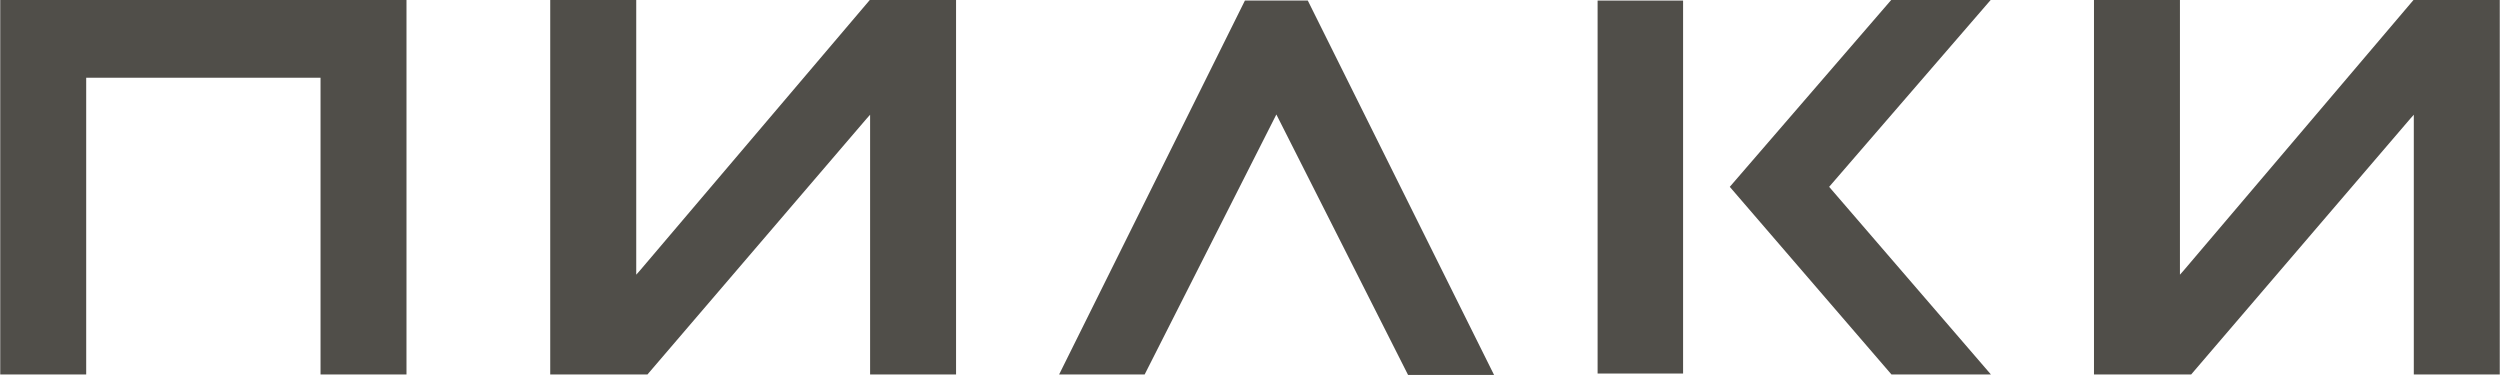
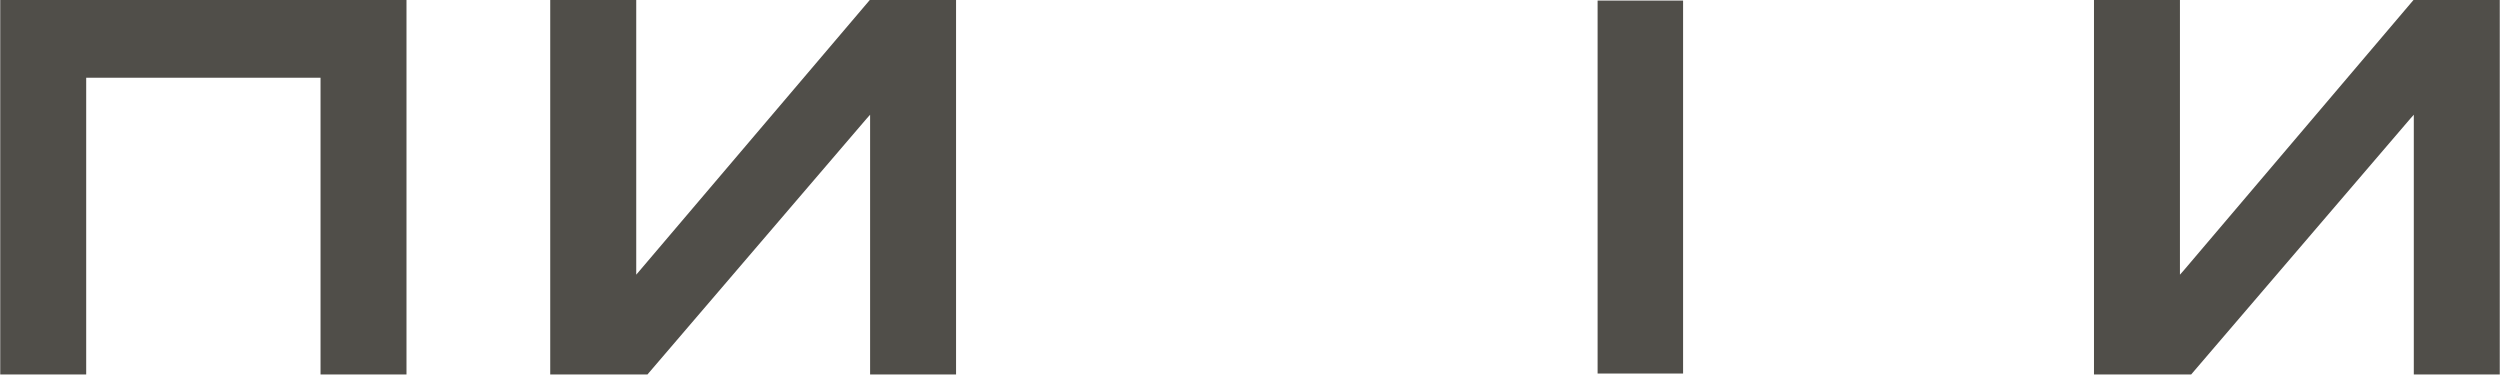
<svg xmlns="http://www.w3.org/2000/svg" id="Слой_1" data-name="Слой 1" viewBox="0 0 527.87 79.09">
  <defs>
    <style>.cls-1{fill:#504e49;}</style>
  </defs>
  <g id="ЛОГО">
    <path class="cls-1" d="M18.2,79.07H.05V-.08H85.83V79.07H67.68V16.42H18.2V79.07Z" />
    <path class="cls-1" d="M355.38,78.87H337.33V.12h18.05Z" />
    <path class="cls-1" d="M462.63,79.07H442.14V-.08h18.15V58l.78-.88L509.67-.08h18.15V79.07H509.67V24.22l-.78.88-46.26,54Z" />
-     <path class="cls-1" d="M136.68,79.07h-20.5V-.08h18.16V58l.78-.88L183.72-.08h18.15V79.07H183.72V24.22l-.78.88-46.26,54Z" />
-     <path class="cls-1" d="M365.24,39.45,399.39-.08h21L386.22,39.45l34.16,39.62h-21L365.24,39.45Z" />
-     <path class="cls-1" d="M262.86.12h13.28l39.33,79.05H297.31l-27.81-55L241.69,79.07H223.63L262.86.12Z" />
+     <path class="cls-1" d="M136.68,79.07h-20.5V-.08h18.16V58L183.72-.08h18.15V79.07H183.72V24.22l-.78.88-46.26,54Z" />
  </g>
</svg>